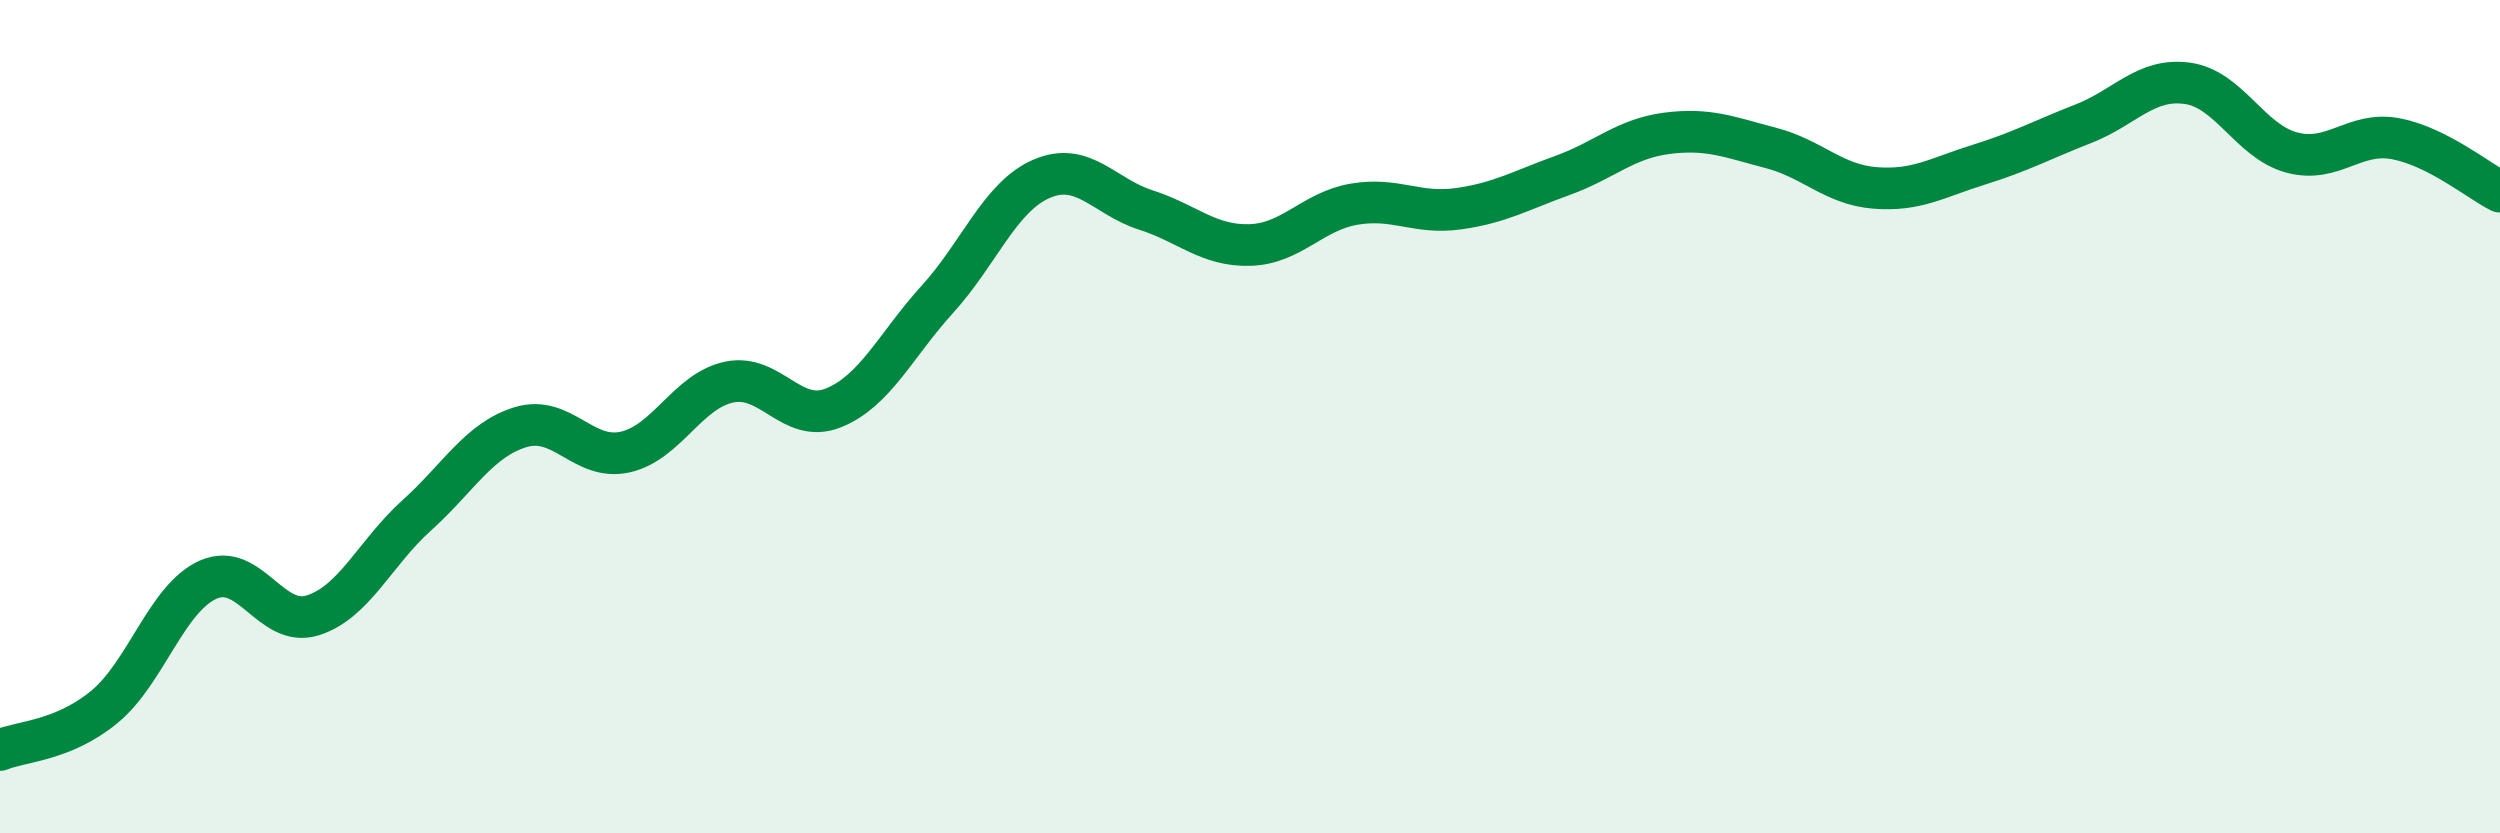
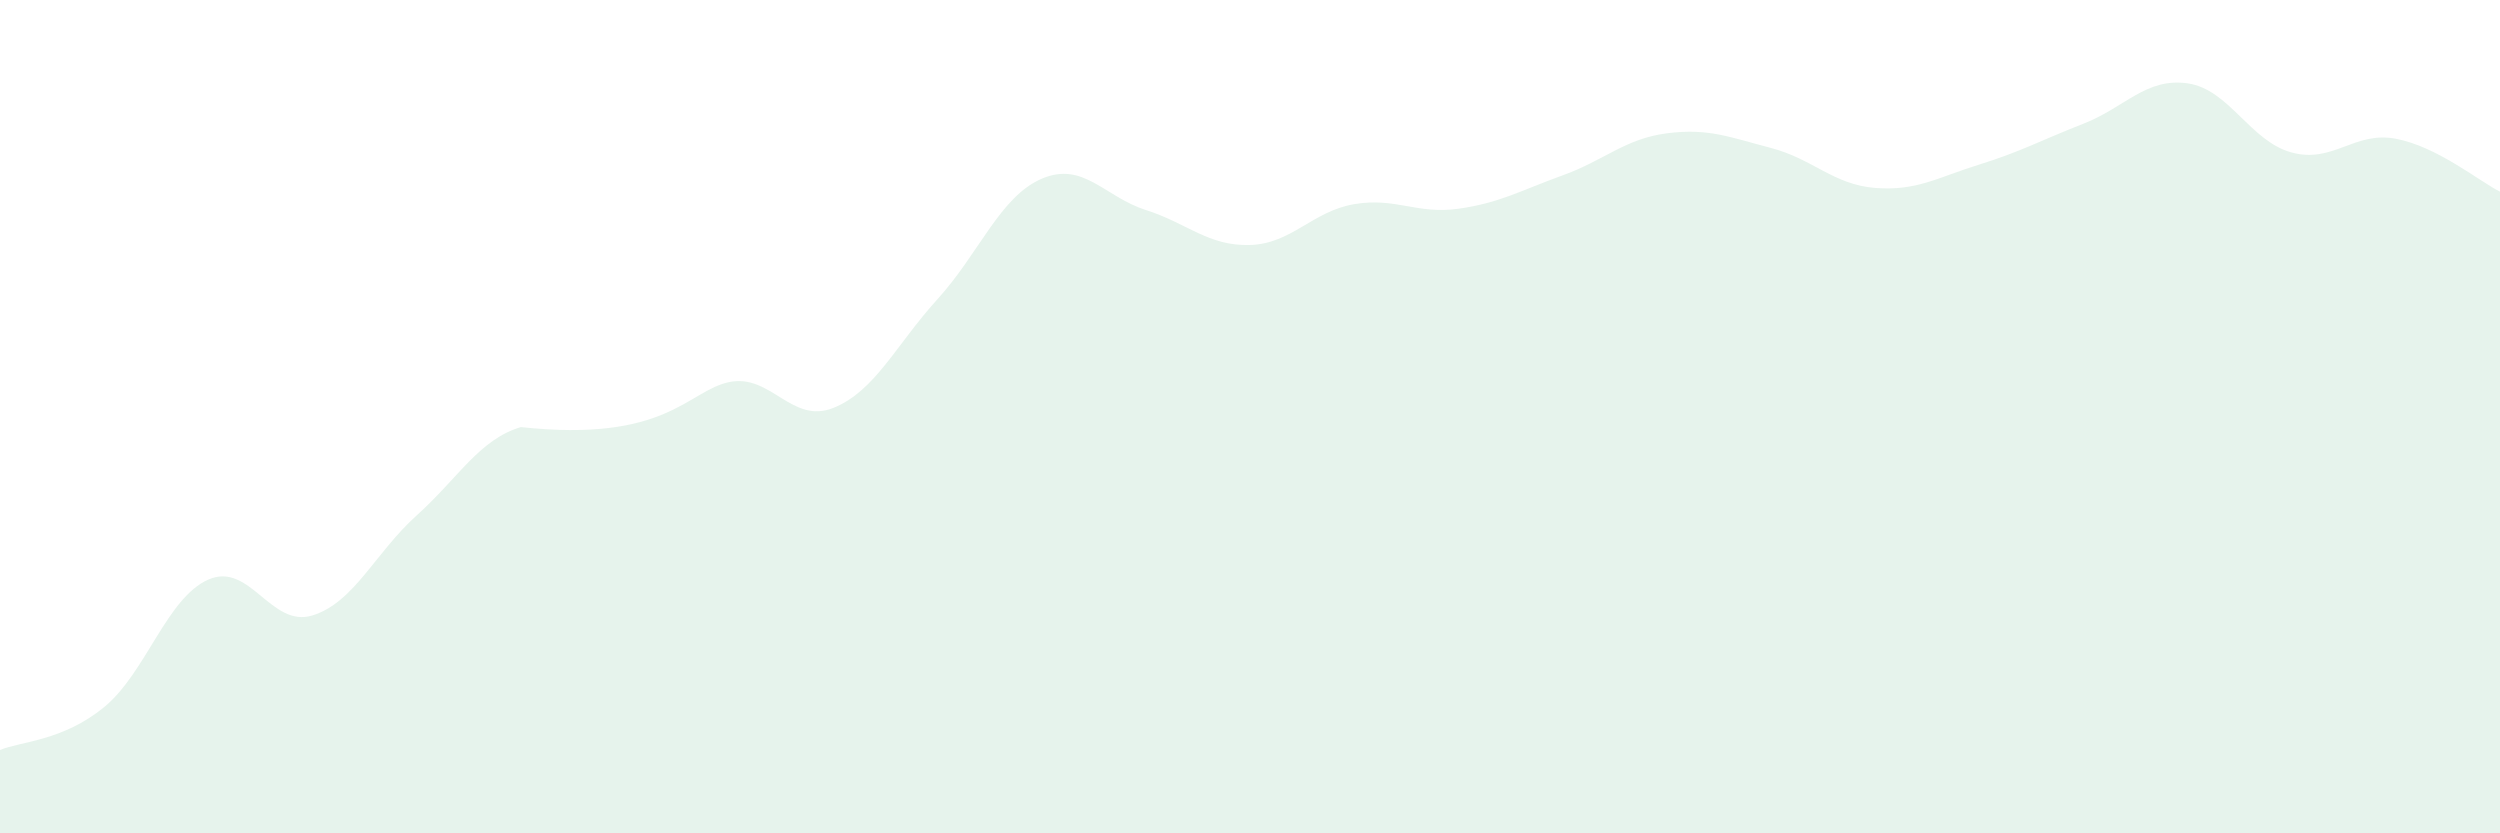
<svg xmlns="http://www.w3.org/2000/svg" width="60" height="20" viewBox="0 0 60 20">
-   <path d="M 0,18 C 0.5,17.79 1.5,17.79 2.5,16.97 C 3.5,16.15 4,14.35 5,13.91 C 6,13.47 6.5,15.08 7.5,14.77 C 8.5,14.46 9,13.27 10,12.37 C 11,11.47 11.5,10.55 12.5,10.25 C 13.5,9.95 14,11.07 15,10.85 C 16,10.63 16.5,9.38 17.5,9.17 C 18.5,8.96 19,10.19 20,9.79 C 21,9.39 21.5,8.28 22.5,7.18 C 23.5,6.08 24,4.72 25,4.29 C 26,3.86 26.5,4.72 27.5,5.04 C 28.5,5.36 29,5.91 30,5.88 C 31,5.85 31.5,5.07 32.5,4.9 C 33.5,4.73 34,5.15 35,5.01 C 36,4.87 36.5,4.57 37.5,4.21 C 38.5,3.85 39,3.33 40,3.2 C 41,3.07 41.5,3.29 42.5,3.55 C 43.5,3.81 44,4.43 45,4.51 C 46,4.59 46.5,4.26 47.5,3.95 C 48.5,3.64 49,3.36 50,2.97 C 51,2.58 51.5,1.86 52.5,2 C 53.5,2.14 54,3.39 55,3.66 C 56,3.93 56.5,3.14 57.5,3.33 C 58.5,3.52 59.5,4.35 60,4.6L60 20L0 20Z" fill="#008740" opacity="0.1" stroke-linecap="round" stroke-linejoin="round" />
-   <path d="M 0,18 C 0.5,17.79 1.5,17.79 2.5,16.97 C 3.5,16.15 4,14.35 5,13.91 C 6,13.47 6.5,15.08 7.5,14.77 C 8.5,14.46 9,13.27 10,12.37 C 11,11.47 11.5,10.55 12.5,10.25 C 13.5,9.95 14,11.07 15,10.85 C 16,10.63 16.5,9.38 17.5,9.17 C 18.5,8.96 19,10.19 20,9.79 C 21,9.39 21.5,8.28 22.5,7.18 C 23.5,6.08 24,4.72 25,4.29 C 26,3.86 26.5,4.72 27.5,5.04 C 28.5,5.36 29,5.91 30,5.88 C 31,5.85 31.5,5.07 32.5,4.9 C 33.5,4.73 34,5.15 35,5.01 C 36,4.87 36.5,4.57 37.5,4.21 C 38.5,3.85 39,3.33 40,3.2 C 41,3.07 41.5,3.29 42.5,3.55 C 43.5,3.81 44,4.43 45,4.51 C 46,4.59 46.5,4.26 47.5,3.95 C 48.5,3.64 49,3.36 50,2.97 C 51,2.58 51.5,1.86 52.5,2 C 53.5,2.14 54,3.39 55,3.66 C 56,3.93 56.5,3.14 57.5,3.33 C 58.5,3.52 59.5,4.35 60,4.6" stroke="#008740" stroke-width="1" fill="none" stroke-linecap="round" stroke-linejoin="round" />
+   <path d="M 0,18 C 0.5,17.79 1.5,17.79 2.5,16.97 C 3.5,16.15 4,14.35 5,13.91 C 6,13.47 6.5,15.08 7.5,14.77 C 8.5,14.46 9,13.27 10,12.37 C 11,11.47 11.5,10.55 12.5,10.25 C 16,10.63 16.5,9.38 17.5,9.17 C 18.5,8.96 19,10.19 20,9.79 C 21,9.39 21.5,8.28 22.5,7.18 C 23.5,6.08 24,4.72 25,4.29 C 26,3.86 26.5,4.72 27.5,5.04 C 28.5,5.36 29,5.91 30,5.88 C 31,5.85 31.5,5.07 32.5,4.9 C 33.5,4.73 34,5.15 35,5.01 C 36,4.87 36.5,4.57 37.5,4.21 C 38.5,3.85 39,3.33 40,3.2 C 41,3.07 41.5,3.29 42.5,3.55 C 43.5,3.81 44,4.43 45,4.51 C 46,4.59 46.5,4.26 47.5,3.95 C 48.5,3.64 49,3.36 50,2.97 C 51,2.58 51.5,1.86 52.5,2 C 53.5,2.14 54,3.39 55,3.66 C 56,3.93 56.5,3.14 57.5,3.33 C 58.5,3.52 59.5,4.35 60,4.6L60 20L0 20Z" fill="#008740" opacity="0.1" stroke-linecap="round" stroke-linejoin="round" />
</svg>